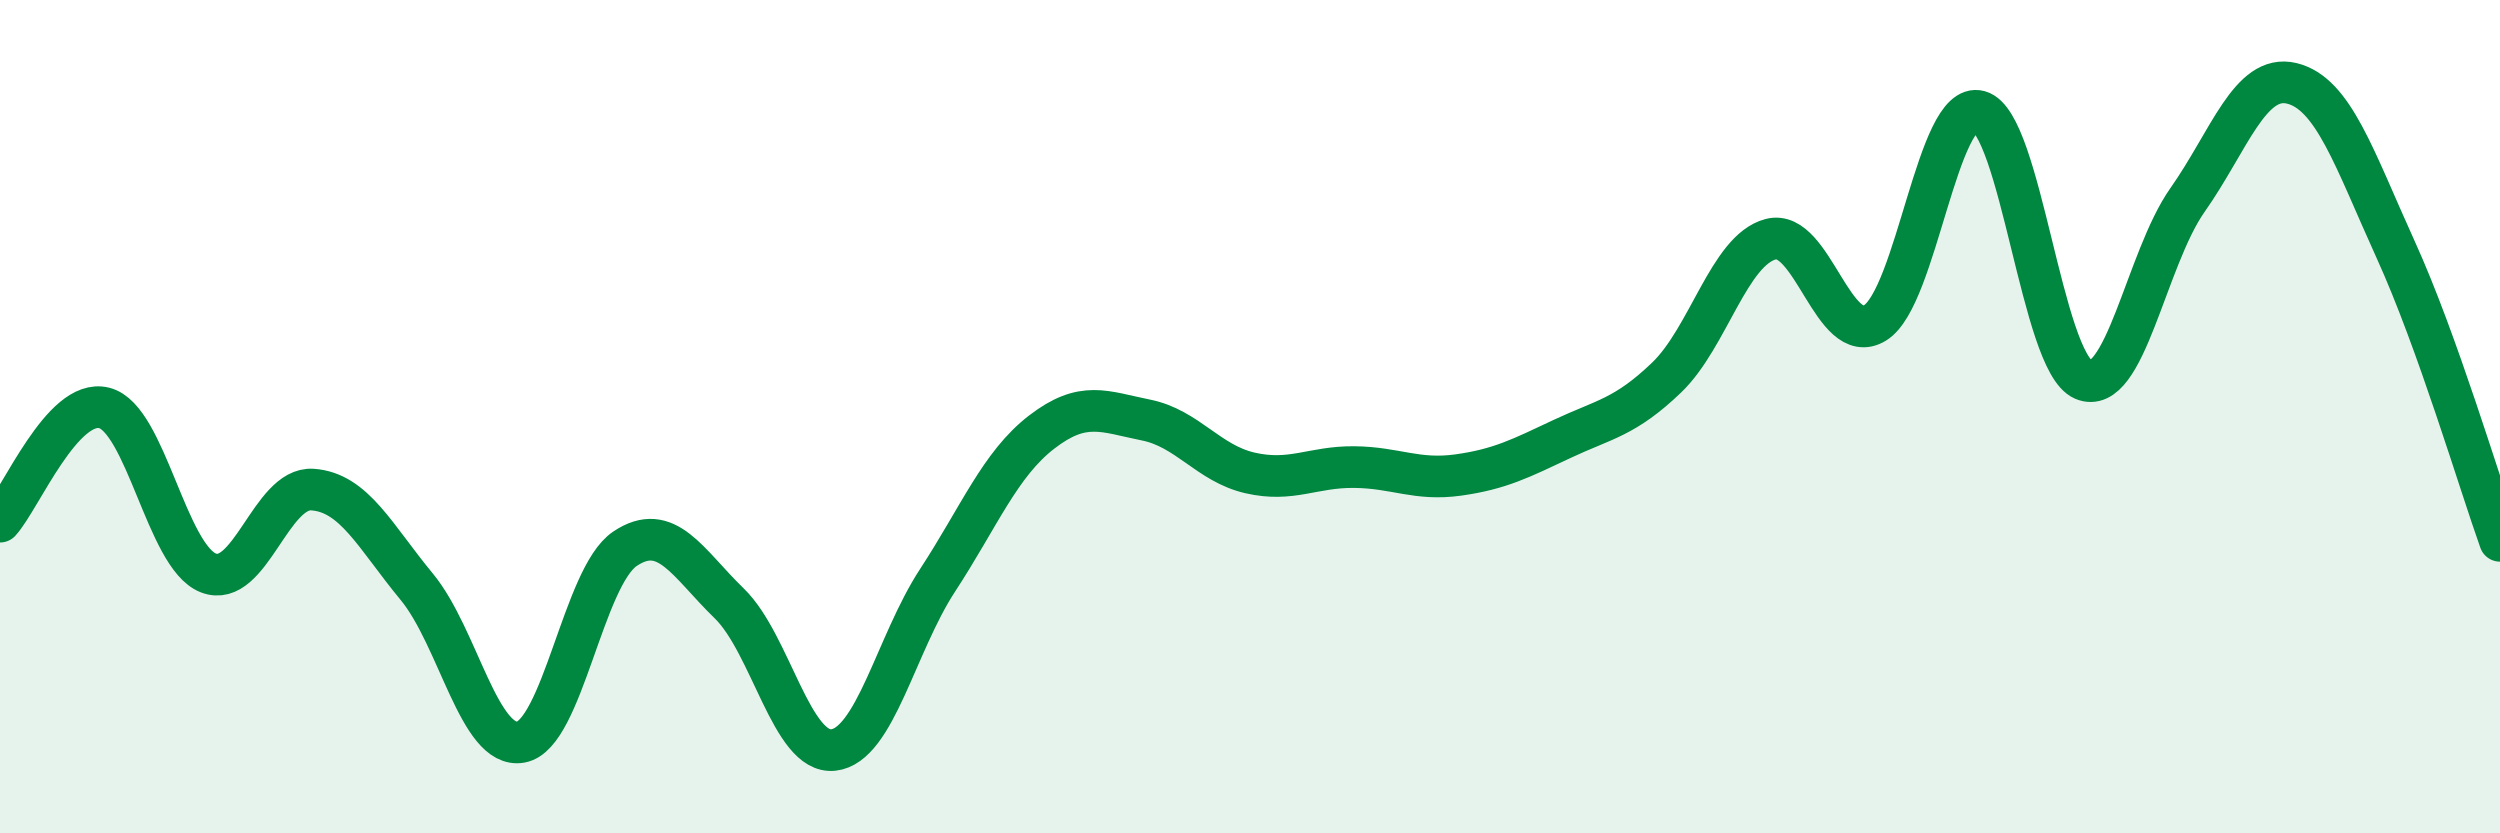
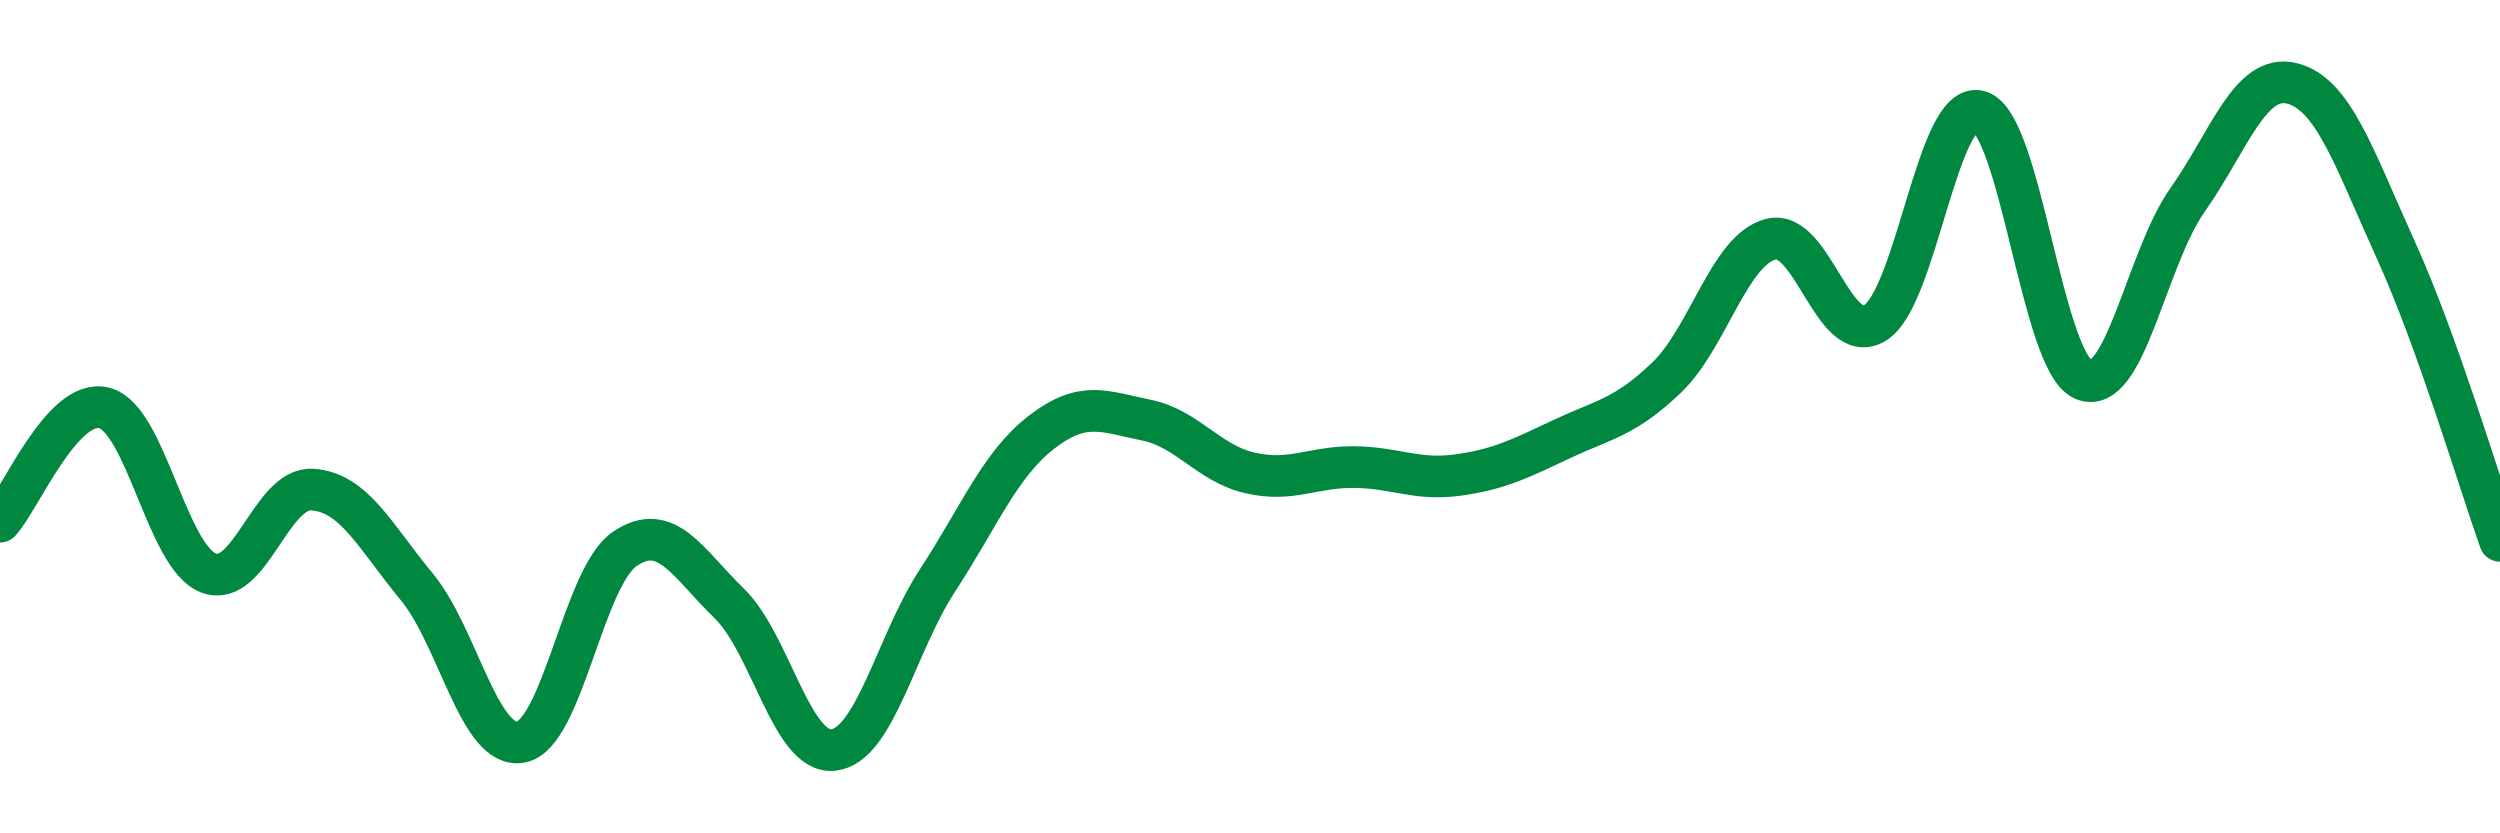
<svg xmlns="http://www.w3.org/2000/svg" width="60" height="20" viewBox="0 0 60 20">
-   <path d="M 0,12.52 C 0.5,11.97 1.5,9.54 2.5,9.79 C 3.5,10.04 4,13.36 5,13.75 C 6,14.14 6.5,11.68 7.5,11.75 C 8.5,11.82 9,12.87 10,14.08 C 11,15.29 11.5,17.99 12.5,17.81 C 13.5,17.63 14,13.84 15,13.17 C 16,12.5 16.5,13.51 17.5,14.48 C 18.5,15.45 19,18.11 20,18 C 21,17.89 21.5,15.46 22.5,13.93 C 23.5,12.4 24,11.14 25,10.37 C 26,9.6 26.5,9.88 27.5,10.08 C 28.5,10.28 29,11.12 30,11.35 C 31,11.58 31.5,11.2 32.5,11.21 C 33.5,11.22 34,11.54 35,11.4 C 36,11.26 36.5,11 37.5,10.53 C 38.5,10.06 39,10.02 40,9.06 C 41,8.1 41.5,6 42.5,5.74 C 43.5,5.48 44,8.36 45,7.75 C 46,7.14 46.5,2.4 47.5,2.67 C 48.5,2.94 49,8.68 50,9.11 C 51,9.54 51.5,6.22 52.5,4.8 C 53.5,3.38 54,1.76 55,2 C 56,2.24 56.5,3.8 57.5,6 C 58.5,8.2 59.5,11.58 60,12.98L60 20L0 20Z" fill="#008740" opacity="0.1" stroke-linecap="round" stroke-linejoin="round" />
  <path d="M 0,12.52 C 0.5,11.97 1.5,9.54 2.5,9.79 C 3.5,10.04 4,13.36 5,13.75 C 6,14.14 6.5,11.68 7.5,11.75 C 8.5,11.82 9,12.87 10,14.08 C 11,15.29 11.5,17.99 12.5,17.81 C 13.5,17.63 14,13.84 15,13.17 C 16,12.5 16.5,13.51 17.5,14.48 C 18.5,15.45 19,18.11 20,18 C 21,17.89 21.5,15.46 22.5,13.93 C 23.5,12.4 24,11.14 25,10.37 C 26,9.6 26.5,9.88 27.5,10.08 C 28.5,10.28 29,11.12 30,11.35 C 31,11.58 31.5,11.2 32.5,11.21 C 33.5,11.22 34,11.54 35,11.4 C 36,11.26 36.5,11 37.5,10.53 C 38.5,10.06 39,10.02 40,9.06 C 41,8.1 41.5,6 42.5,5.74 C 43.5,5.48 44,8.36 45,7.75 C 46,7.14 46.5,2.4 47.5,2.67 C 48.5,2.94 49,8.68 50,9.11 C 51,9.54 51.5,6.22 52.5,4.8 C 53.5,3.38 54,1.76 55,2 C 56,2.24 56.5,3.8 57.5,6 C 58.5,8.2 59.5,11.58 60,12.98" stroke="#008740" stroke-width="1" fill="none" stroke-linecap="round" stroke-linejoin="round" />
</svg>